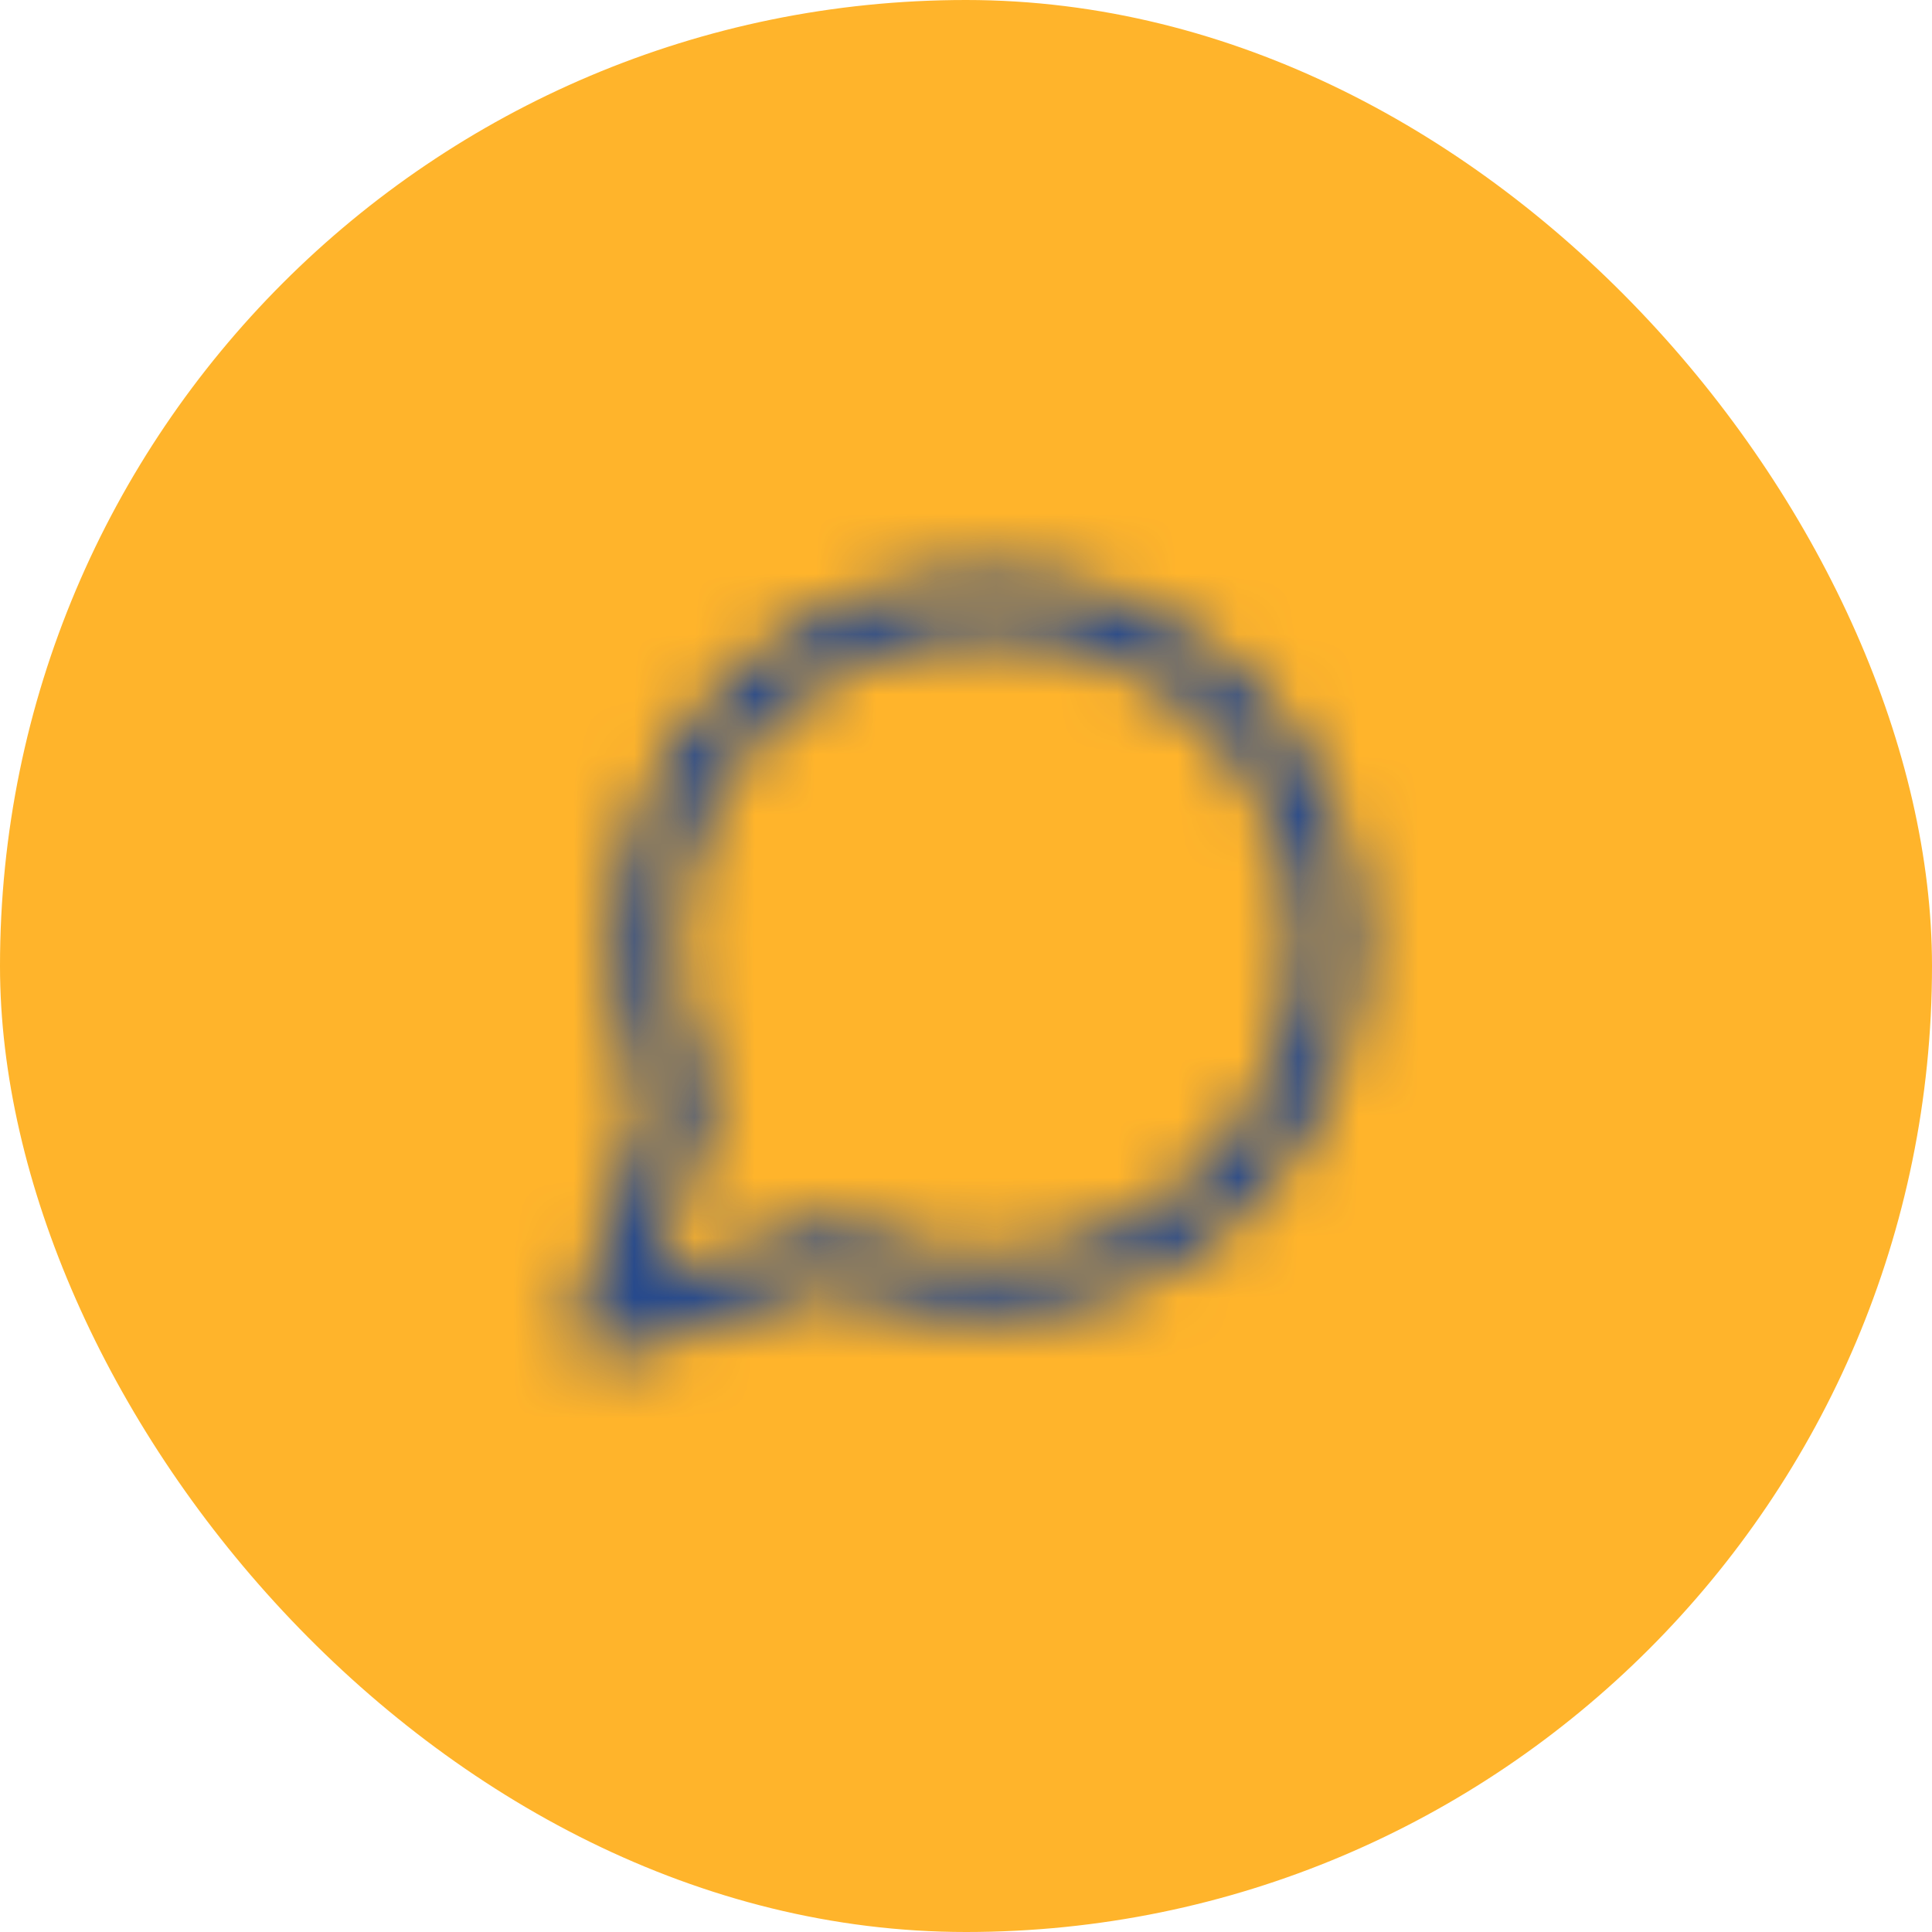
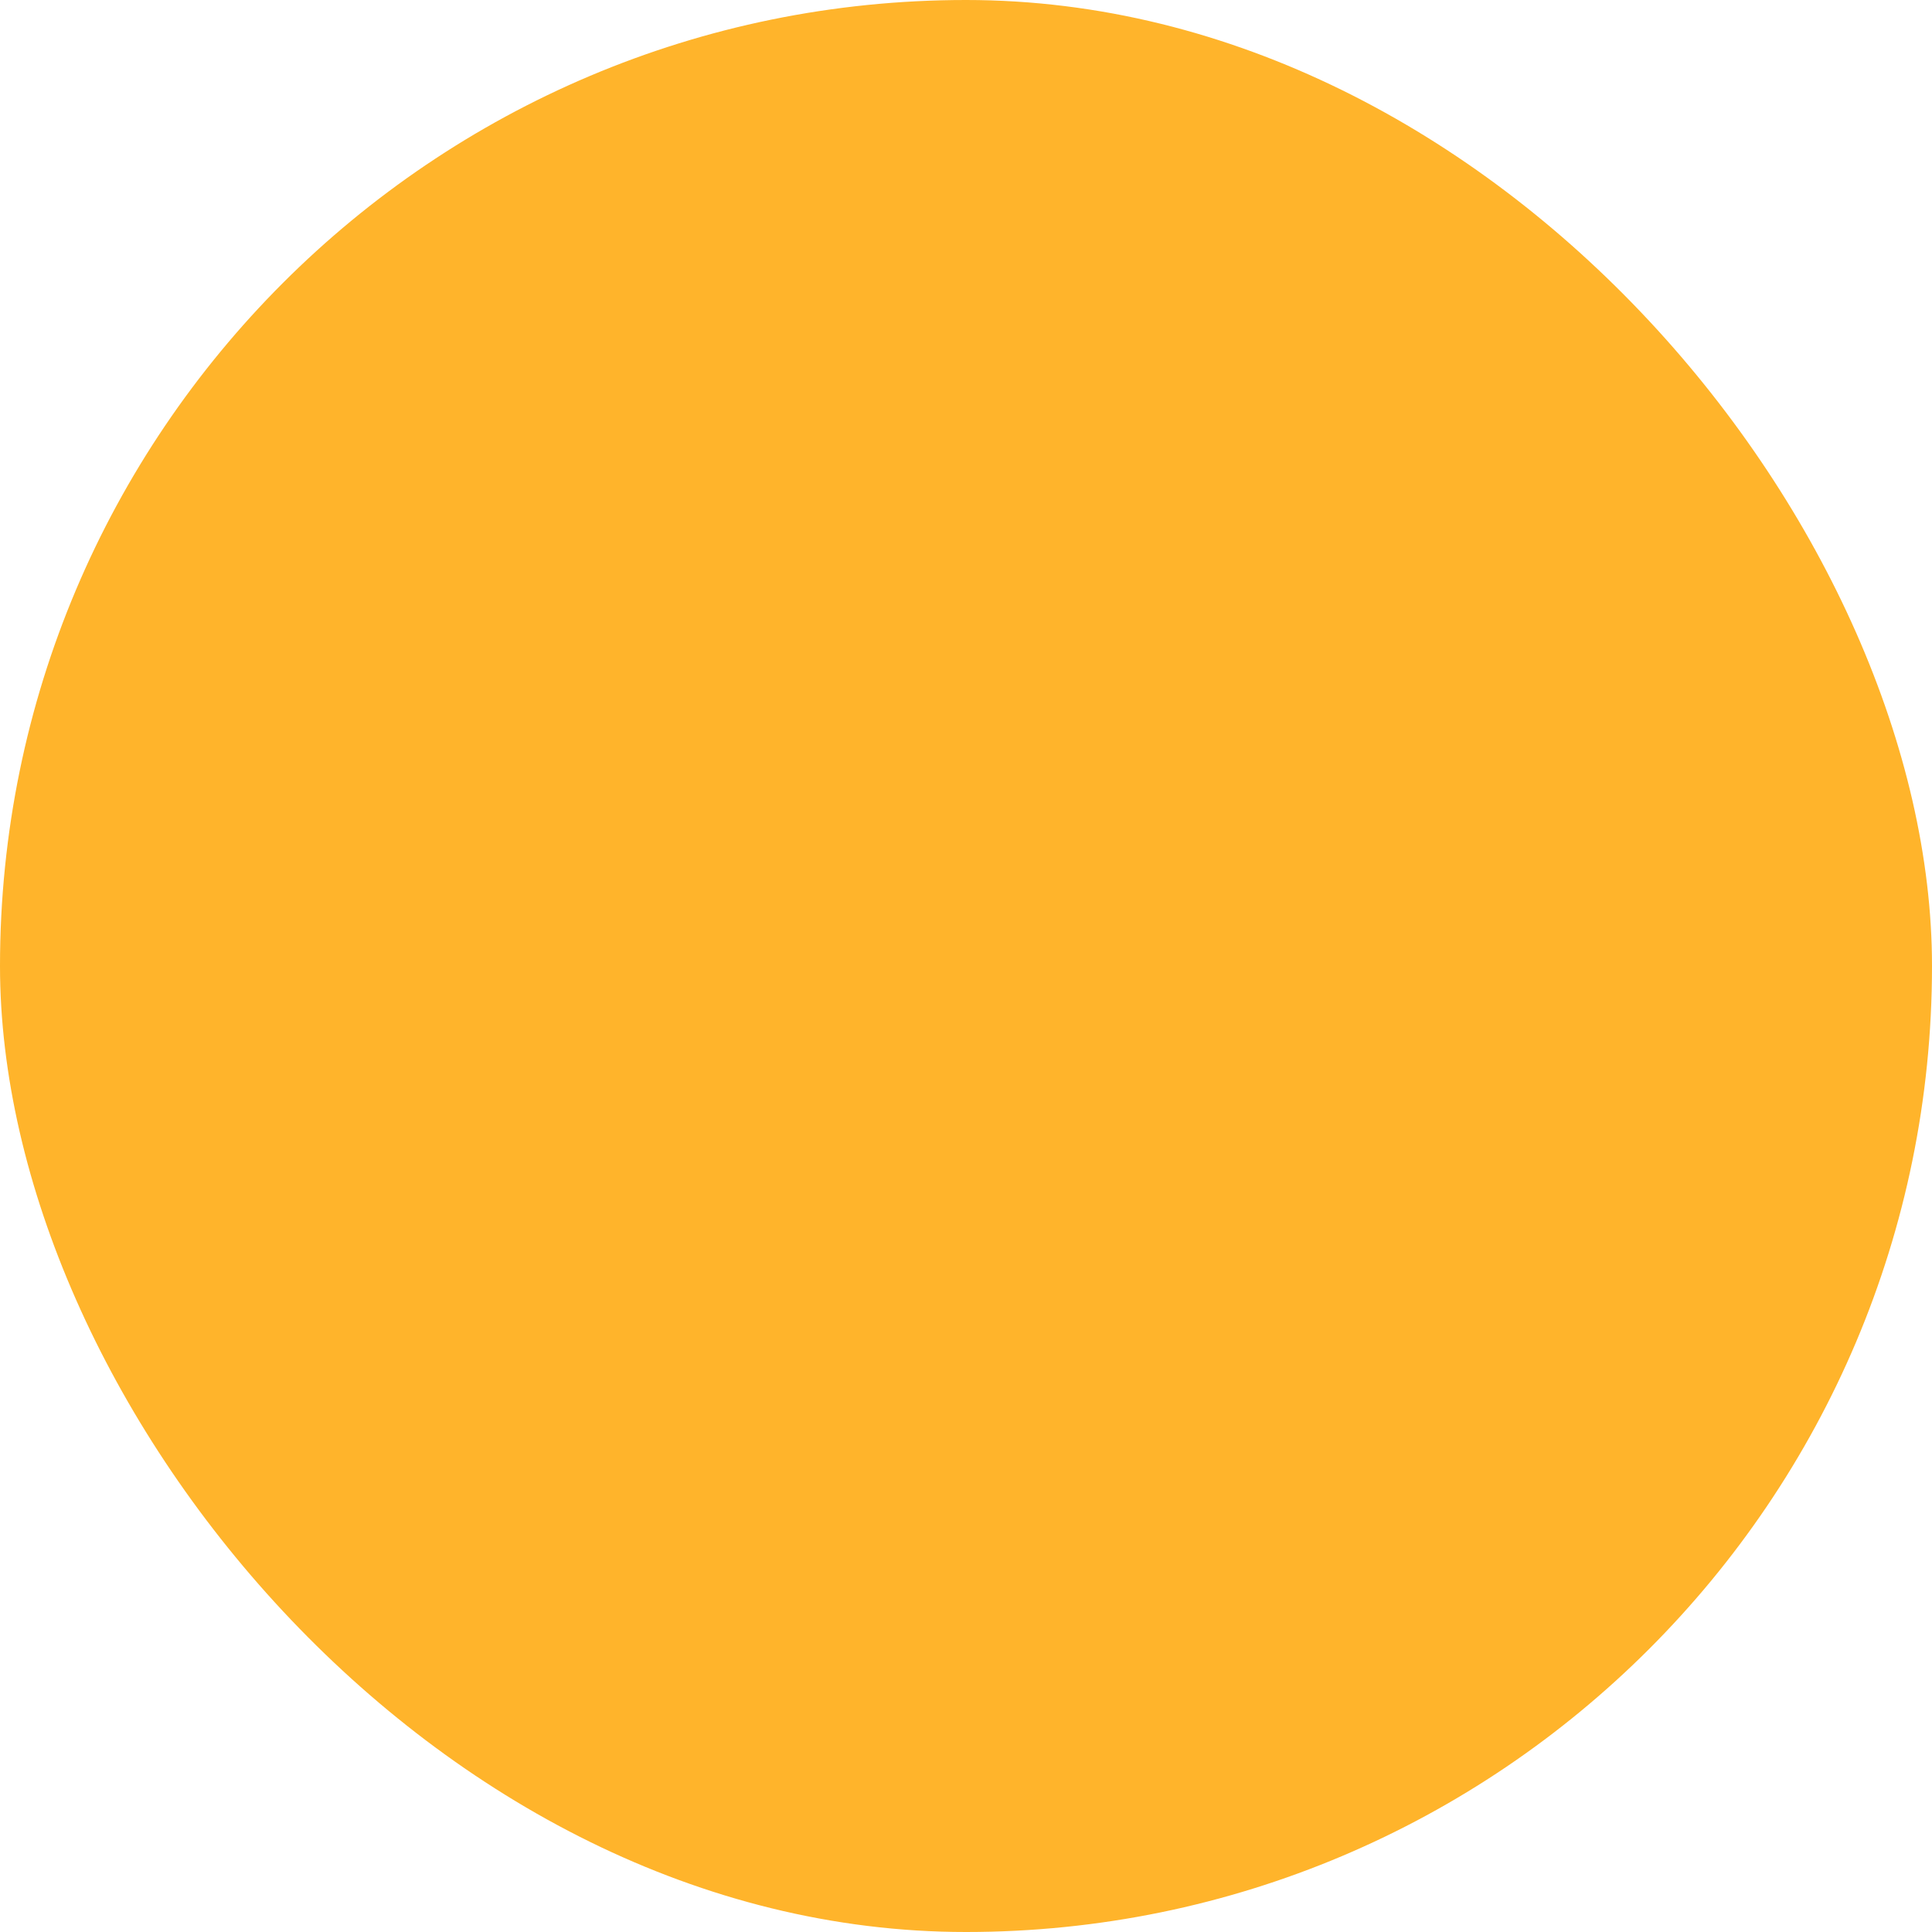
<svg xmlns="http://www.w3.org/2000/svg" width="32" height="32" viewBox="0 0 32 32" fill="none">
  <rect width="32" height="32" rx="16" fill="#FFB42B" />
  <mask id="mask0_1356_3057" style="mask-type:alpha" maskUnits="userSpaceOnUse" x="8" y="8" width="16" height="16">
-     <path d="M22 15.667C22.002 16.547 21.797 17.415 21.4 18.2C20.93 19.141 20.206 19.933 19.312 20.486C18.417 21.04 17.386 21.333 16.333 21.333C15.453 21.336 14.585 21.13 13.8 20.733L10 22L11.267 18.2C10.87 17.415 10.664 16.547 10.667 15.667C10.667 14.614 10.96 13.583 11.514 12.688C12.067 11.793 12.859 11.07 13.8 10.6C14.585 10.203 15.453 9.998 16.333 10H16.667C18.056 10.077 19.369 10.663 20.353 11.647C21.337 12.631 21.923 13.944 22 15.333V15.667Z" stroke="#FAFAFA" stroke-linecap="round" stroke-linejoin="round" />
-   </mask>
+     </mask>
  <g mask="url(#mask0_1356_3057)">
-     <rect x="8" y="8" width="16" height="16" fill="#1F4690" />
-   </g>
+     </g>
</svg>